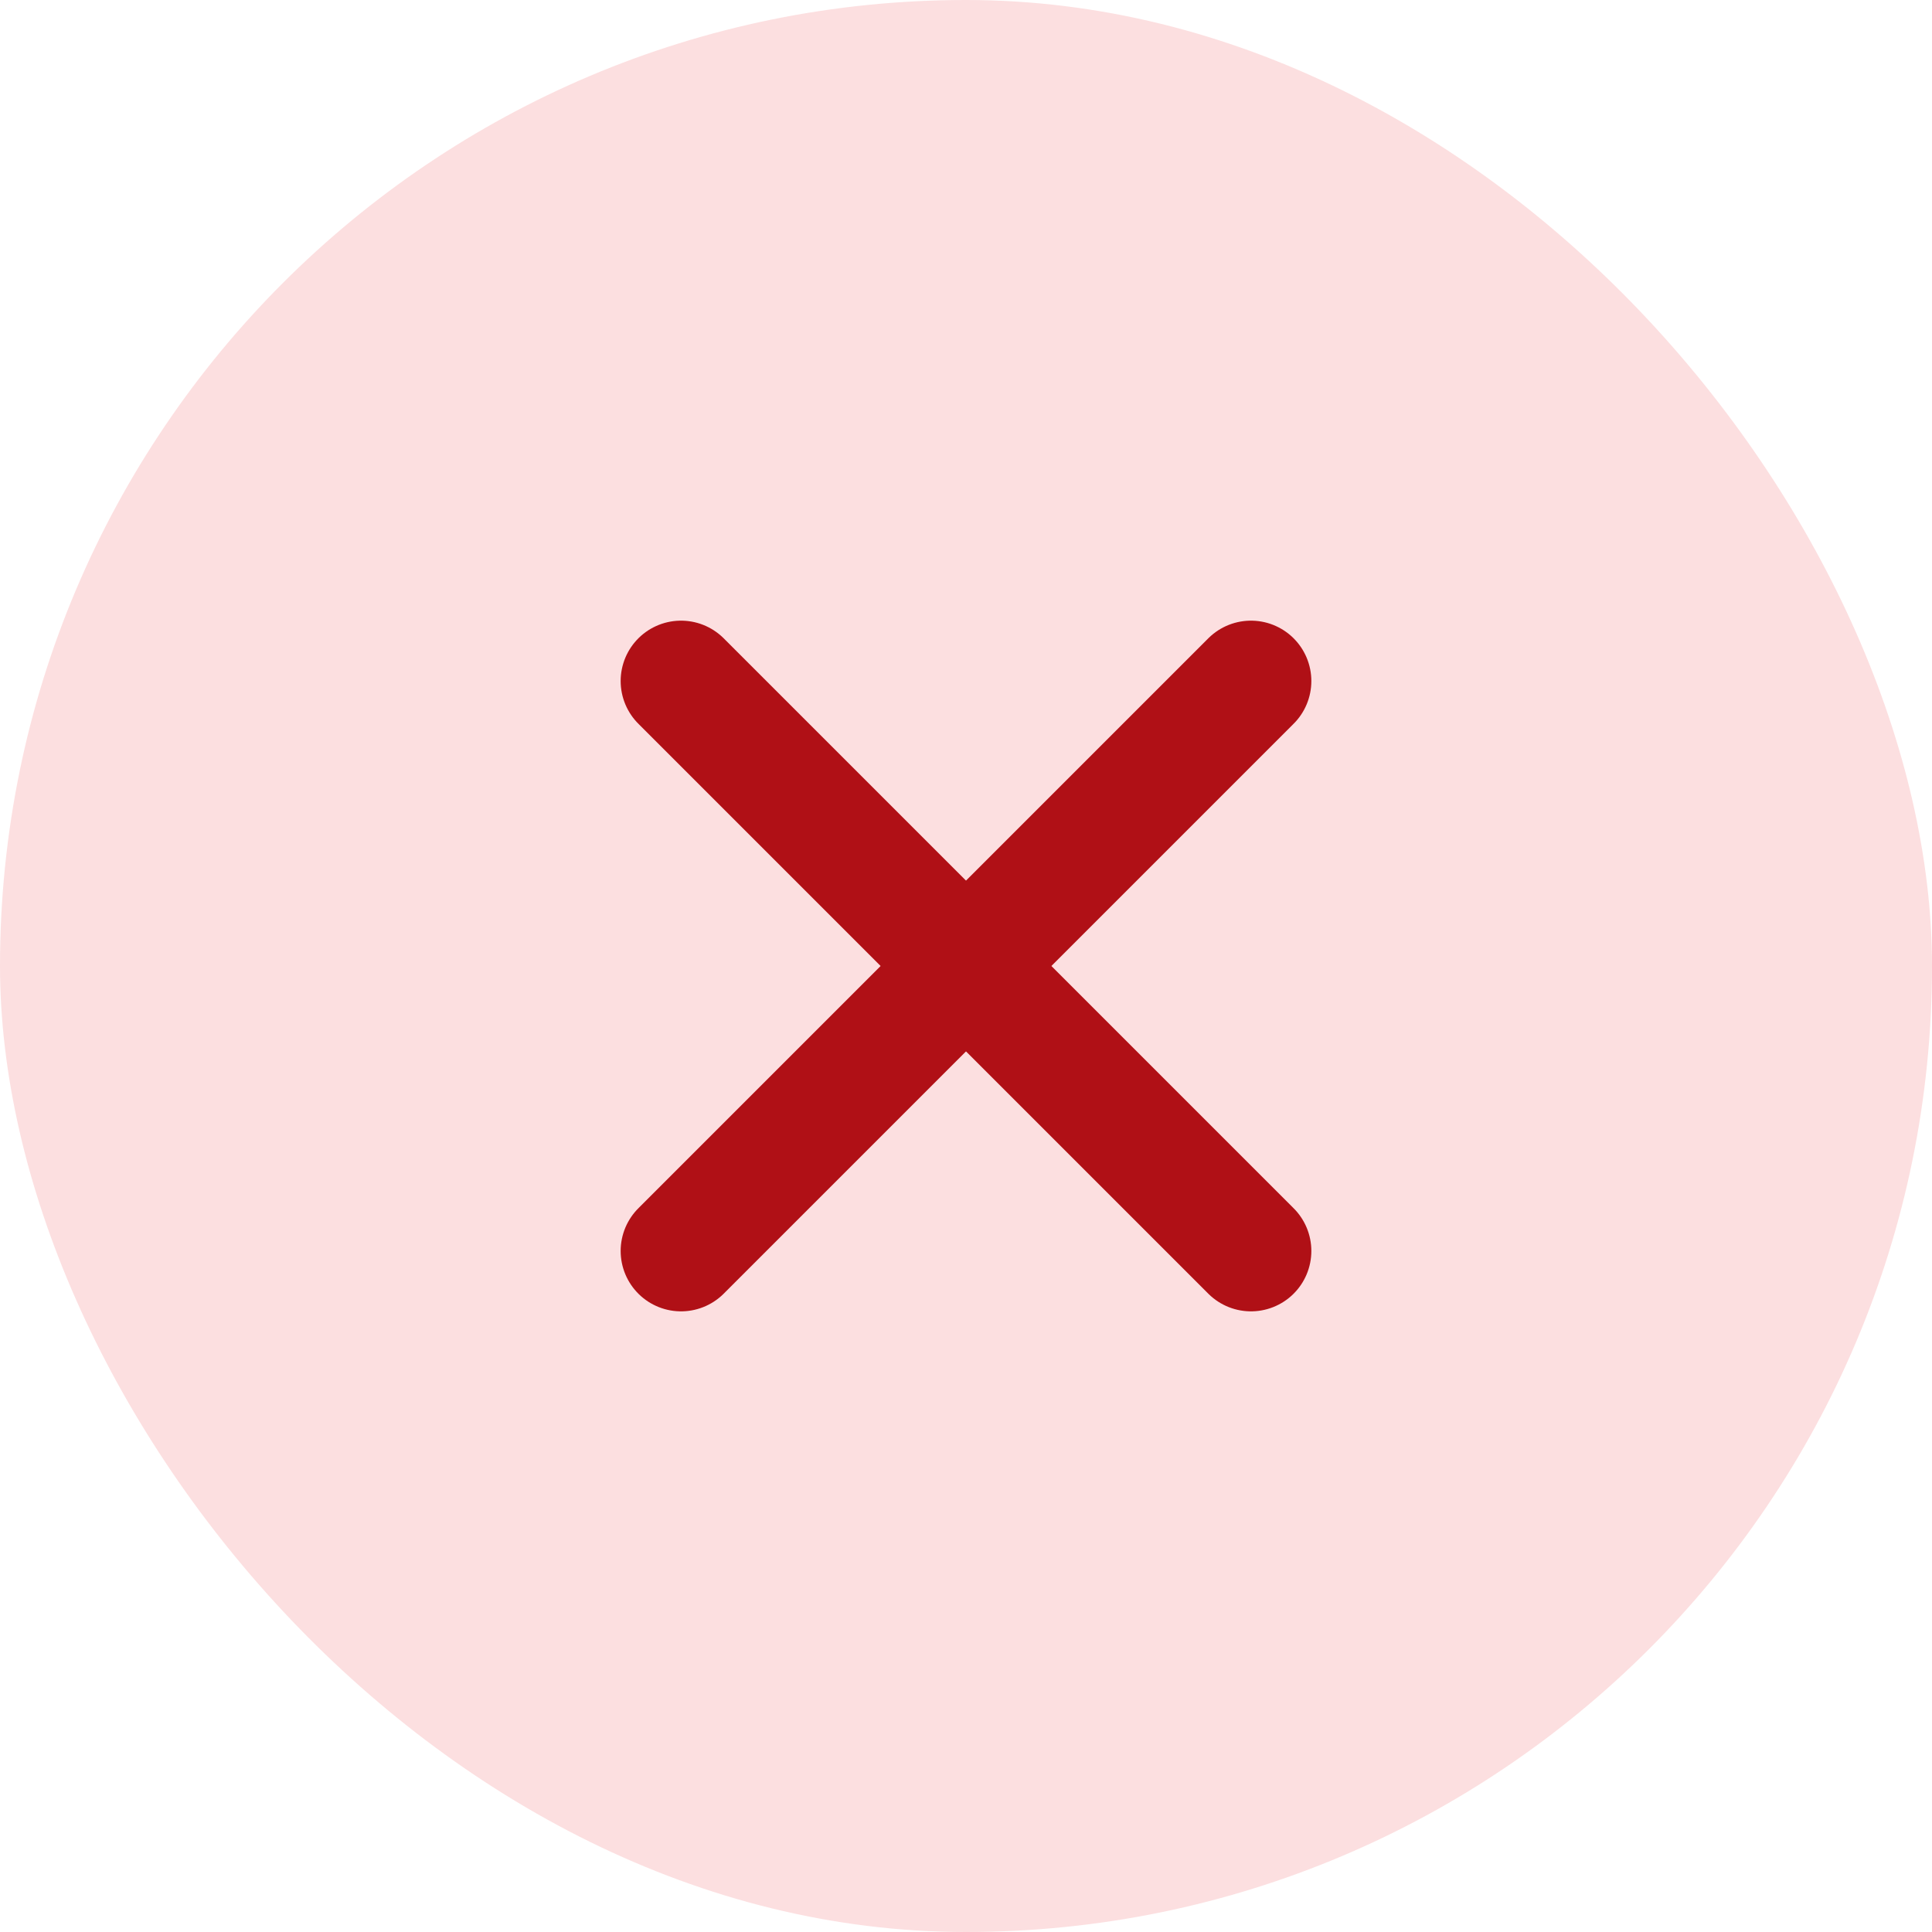
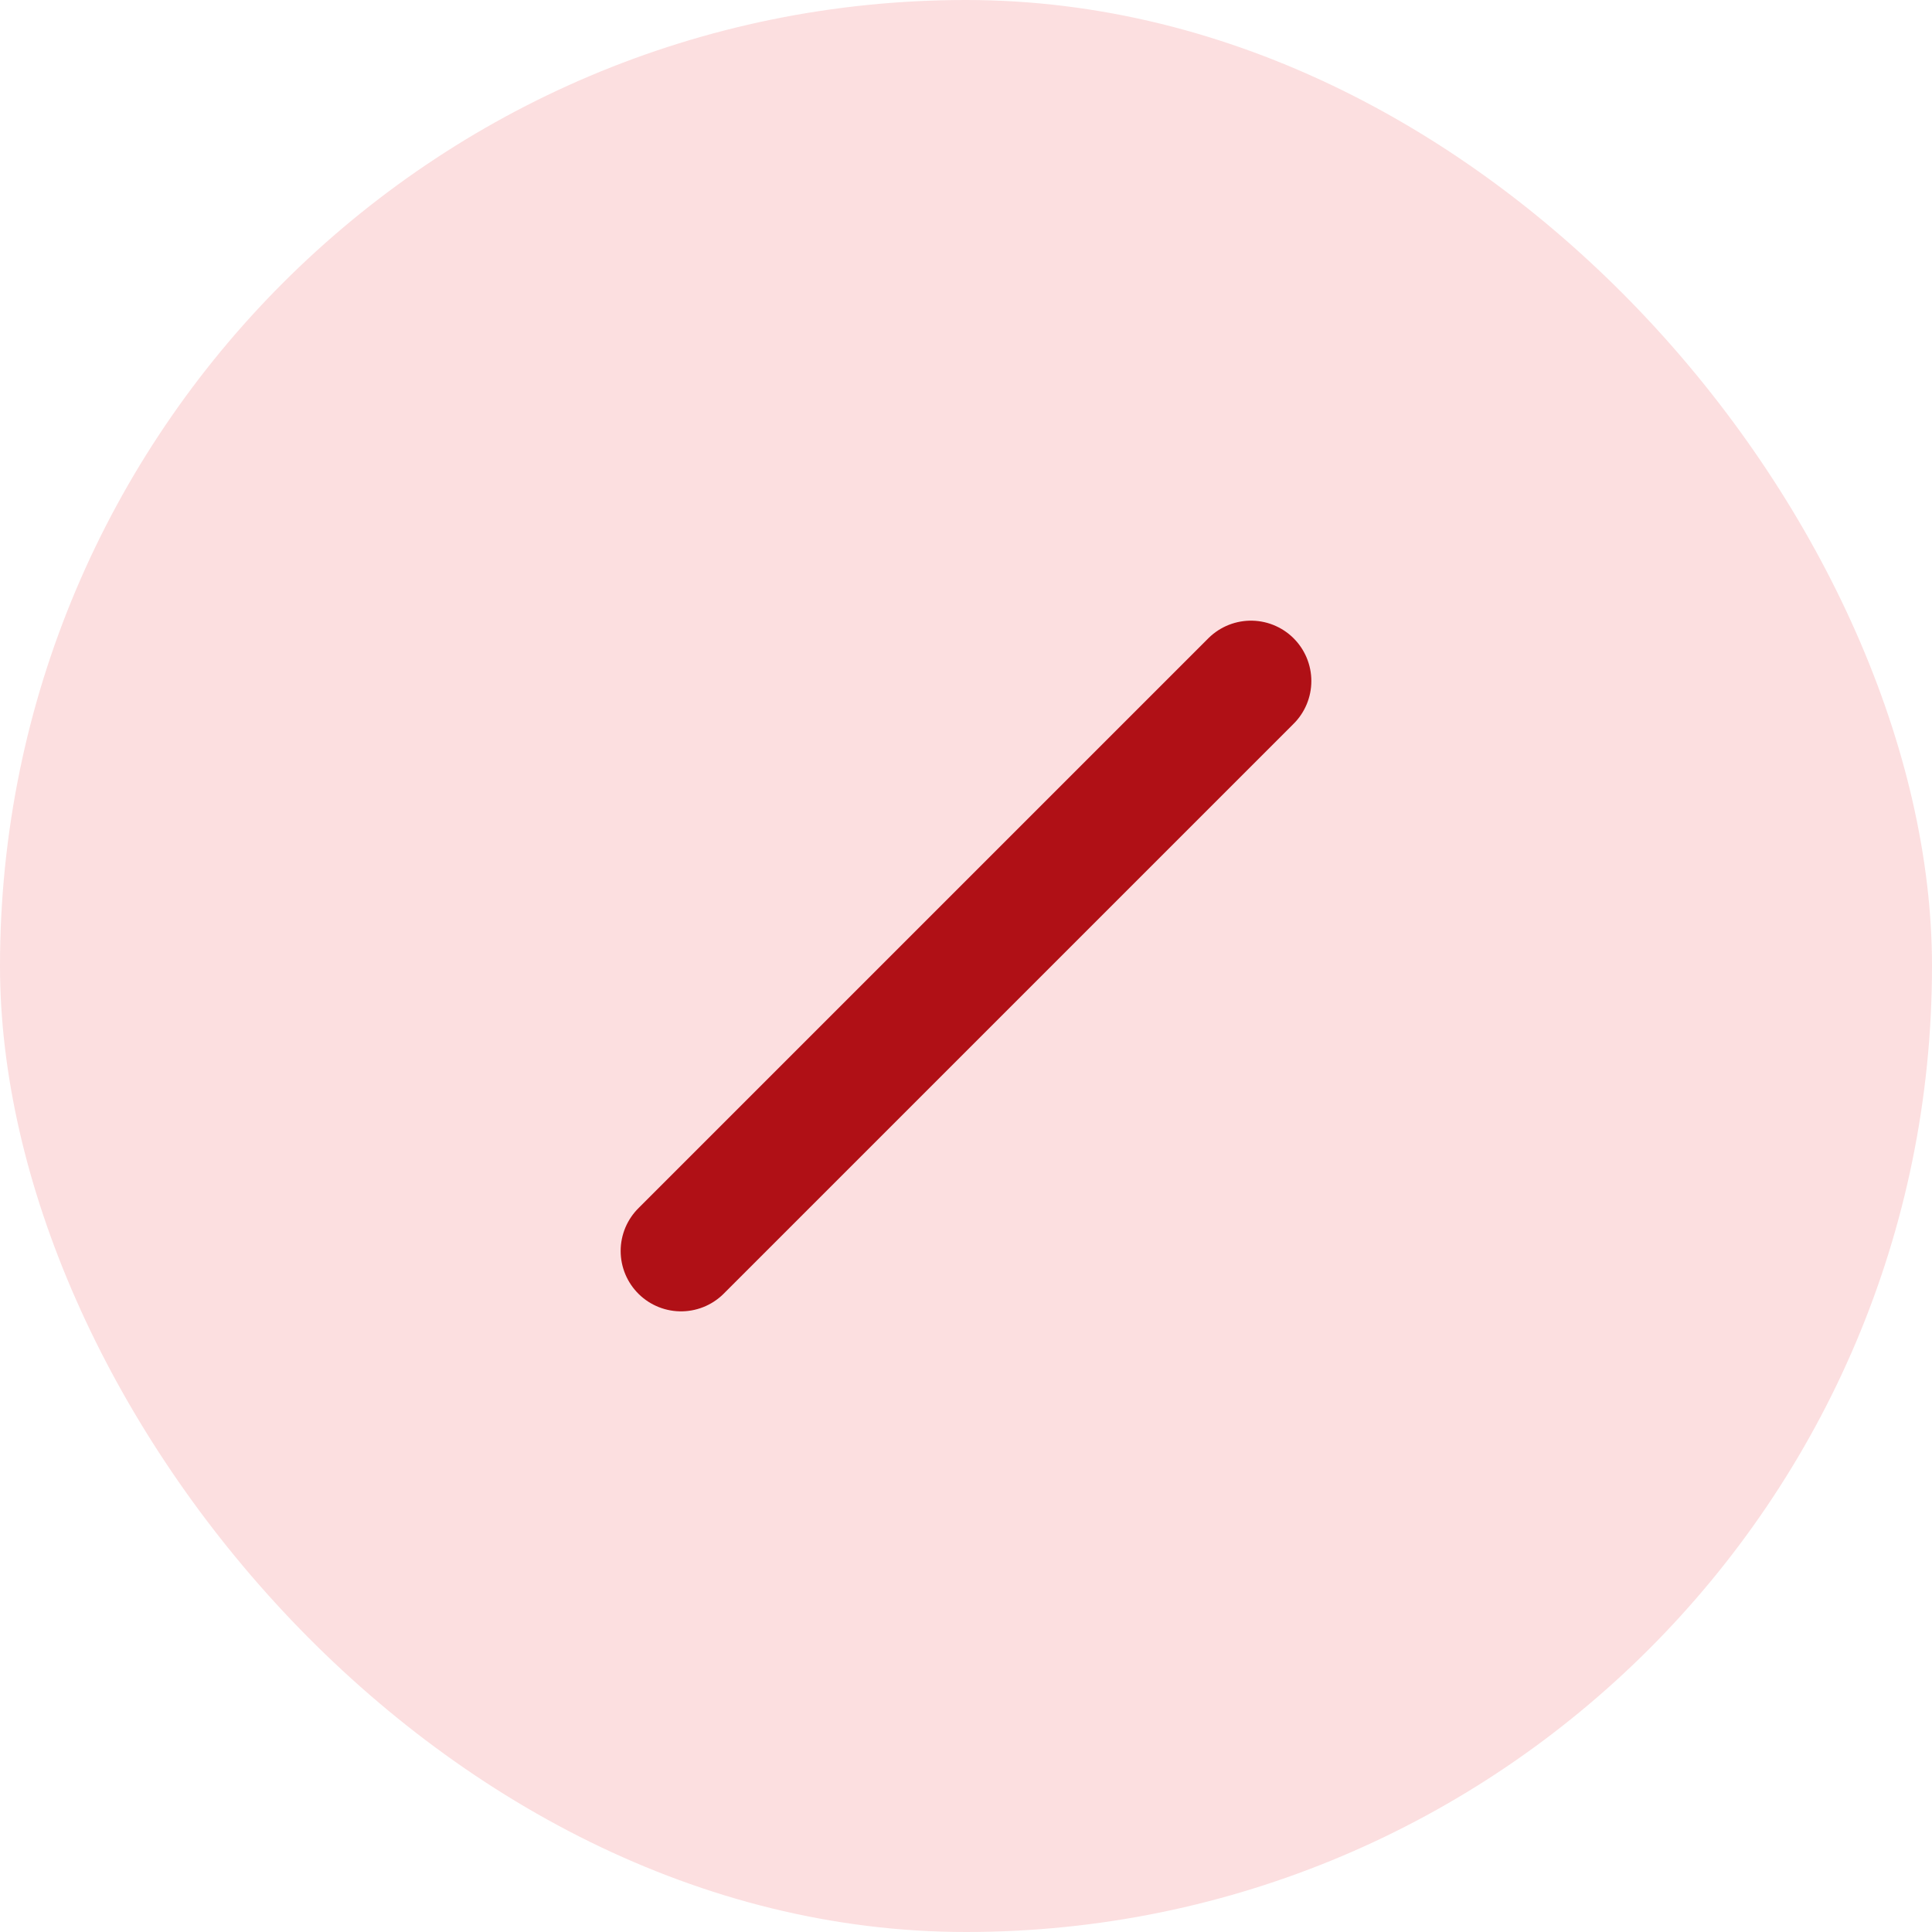
<svg xmlns="http://www.w3.org/2000/svg" width="24" height="24" viewBox="0 0 24 24" fill="none">
  <g clip-path="url(#clip0_113_16134)">
    <rect width="24" height="24" rx="12" fill="#FCDFE0" />
-     <path d="M8.46 8.46L15.54 15.54" stroke="#B01016" stroke-width="1.5" stroke-linecap="round" stroke-linejoin="round" />
    <path d="M15.54 8.46L8.46 15.54" stroke="#B01016" stroke-width="1.5" stroke-linecap="round" stroke-linejoin="round" />
  </g>
  <defs>
    <clipPath id="clip0_113_16134">
      <rect width="24" height="24" rx="12" fill="white" />
    </clipPath>
  </defs>
</svg>